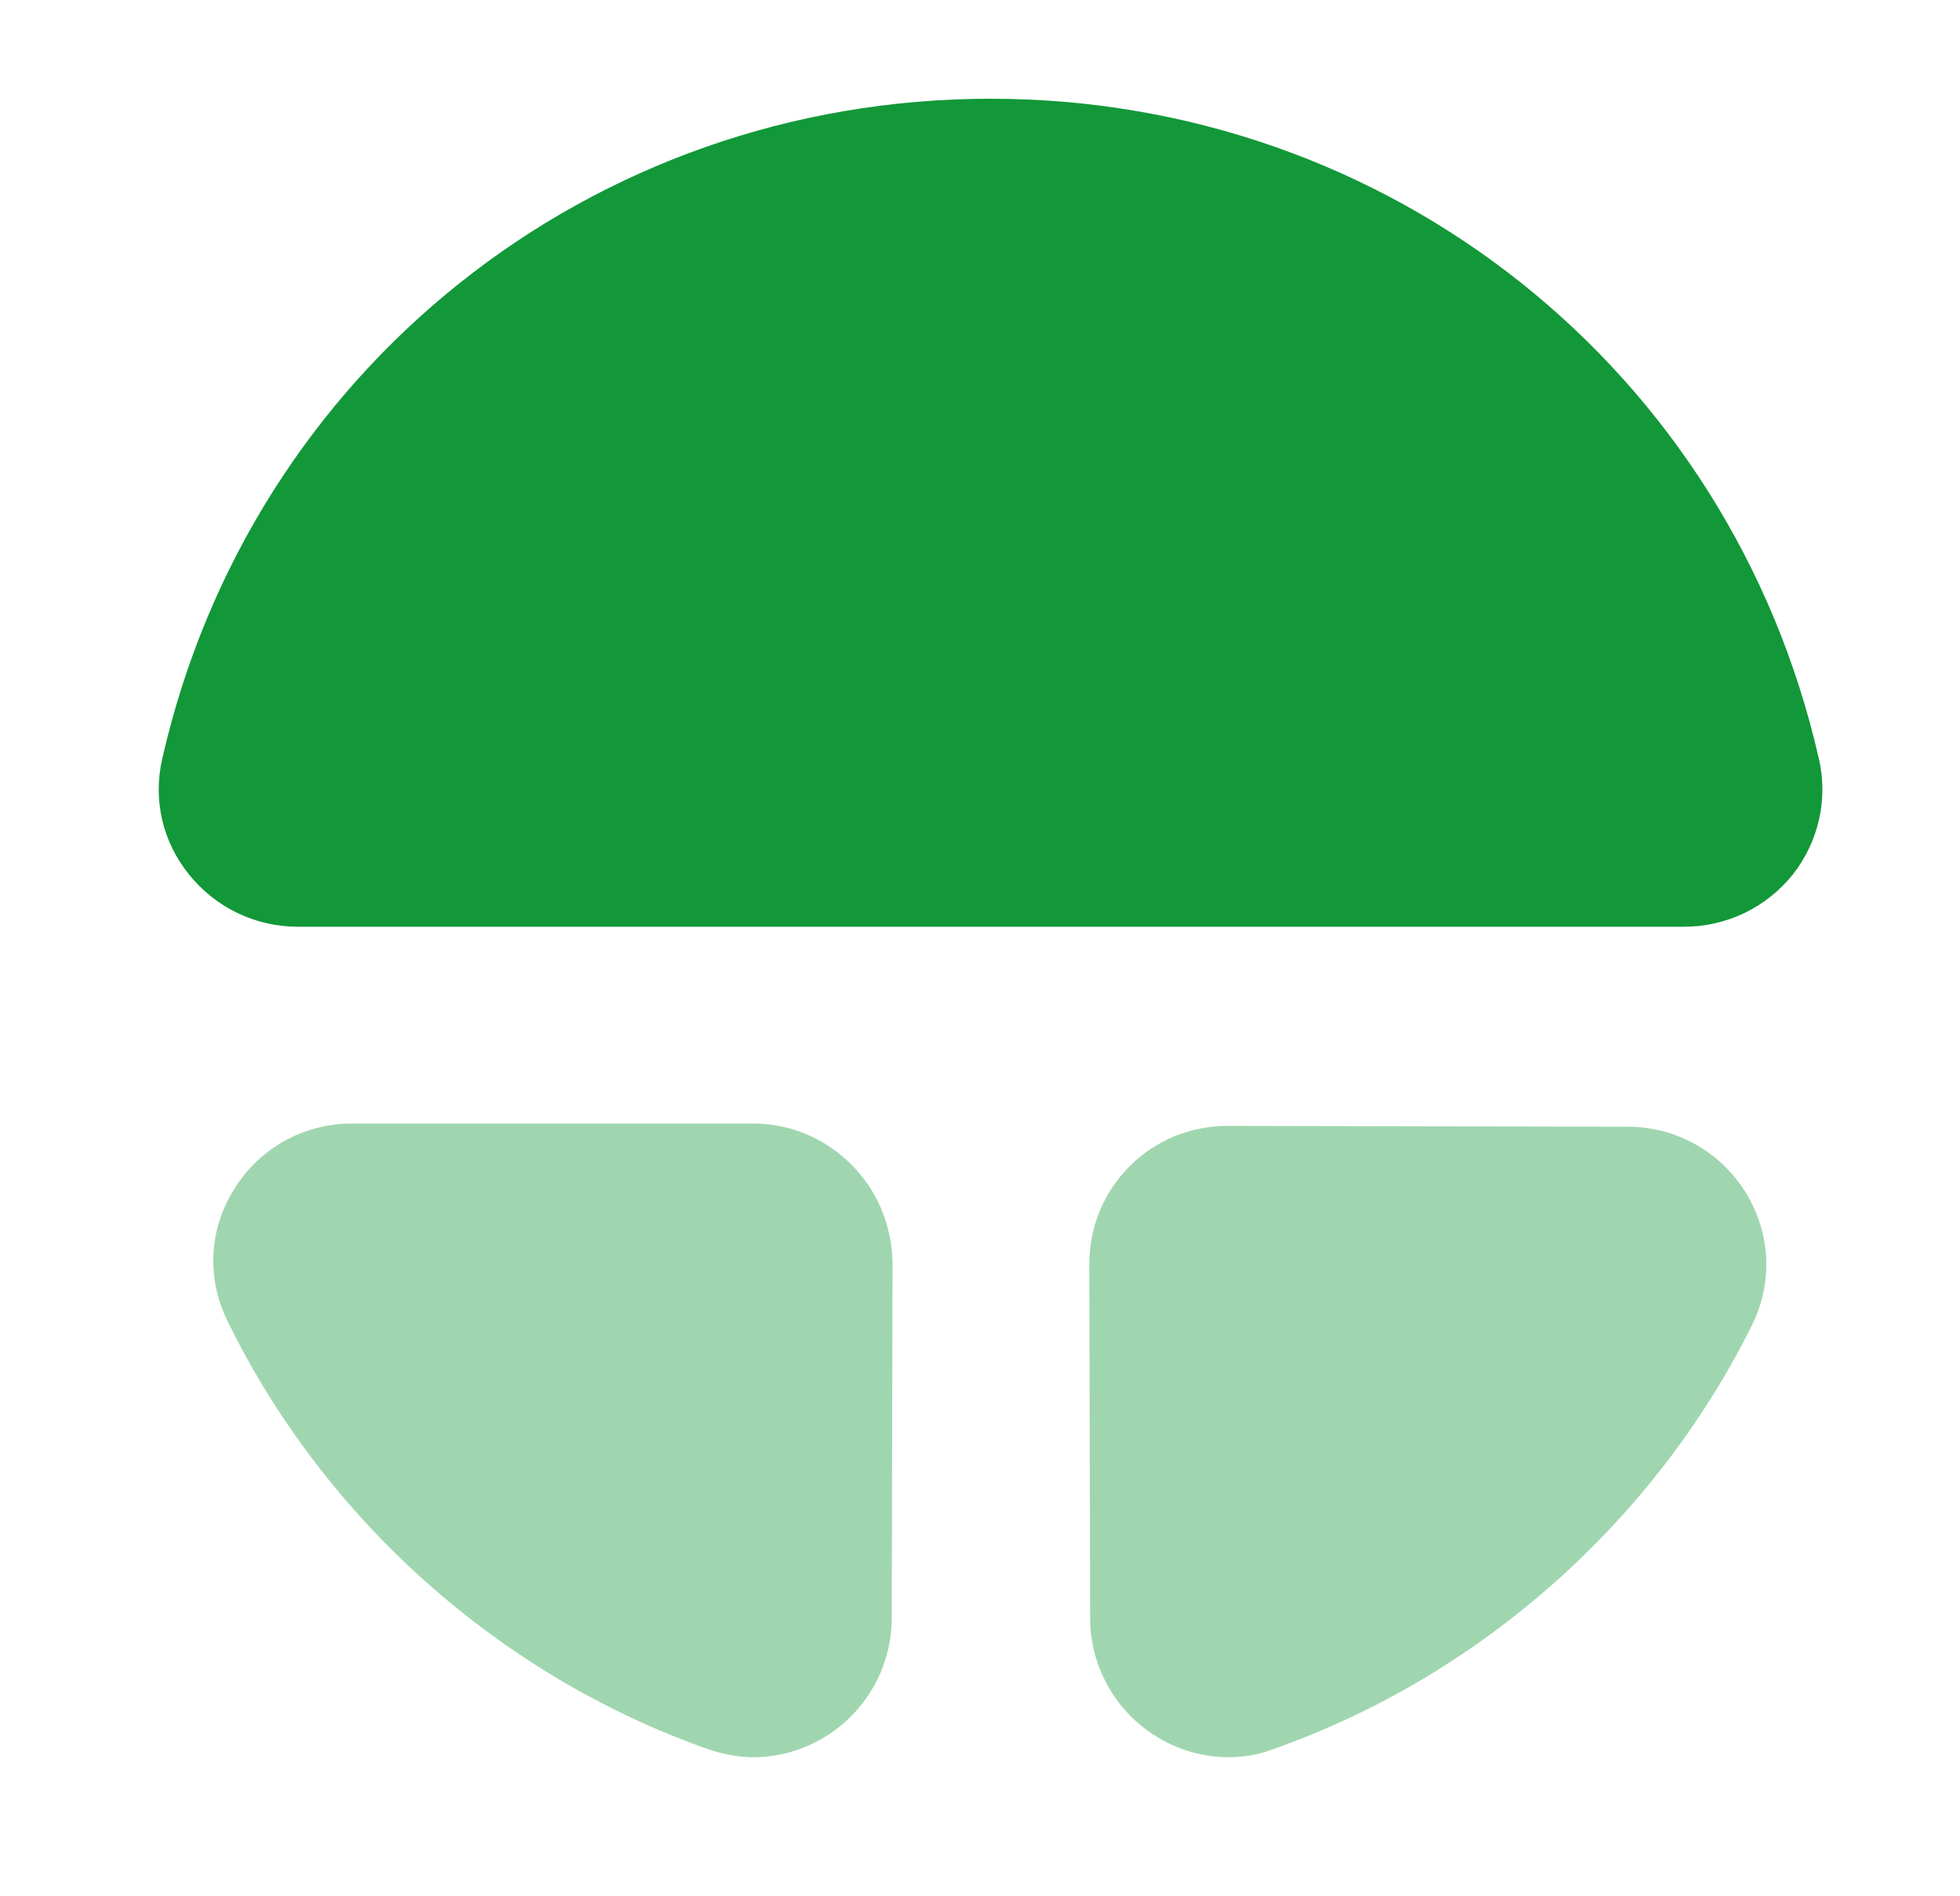
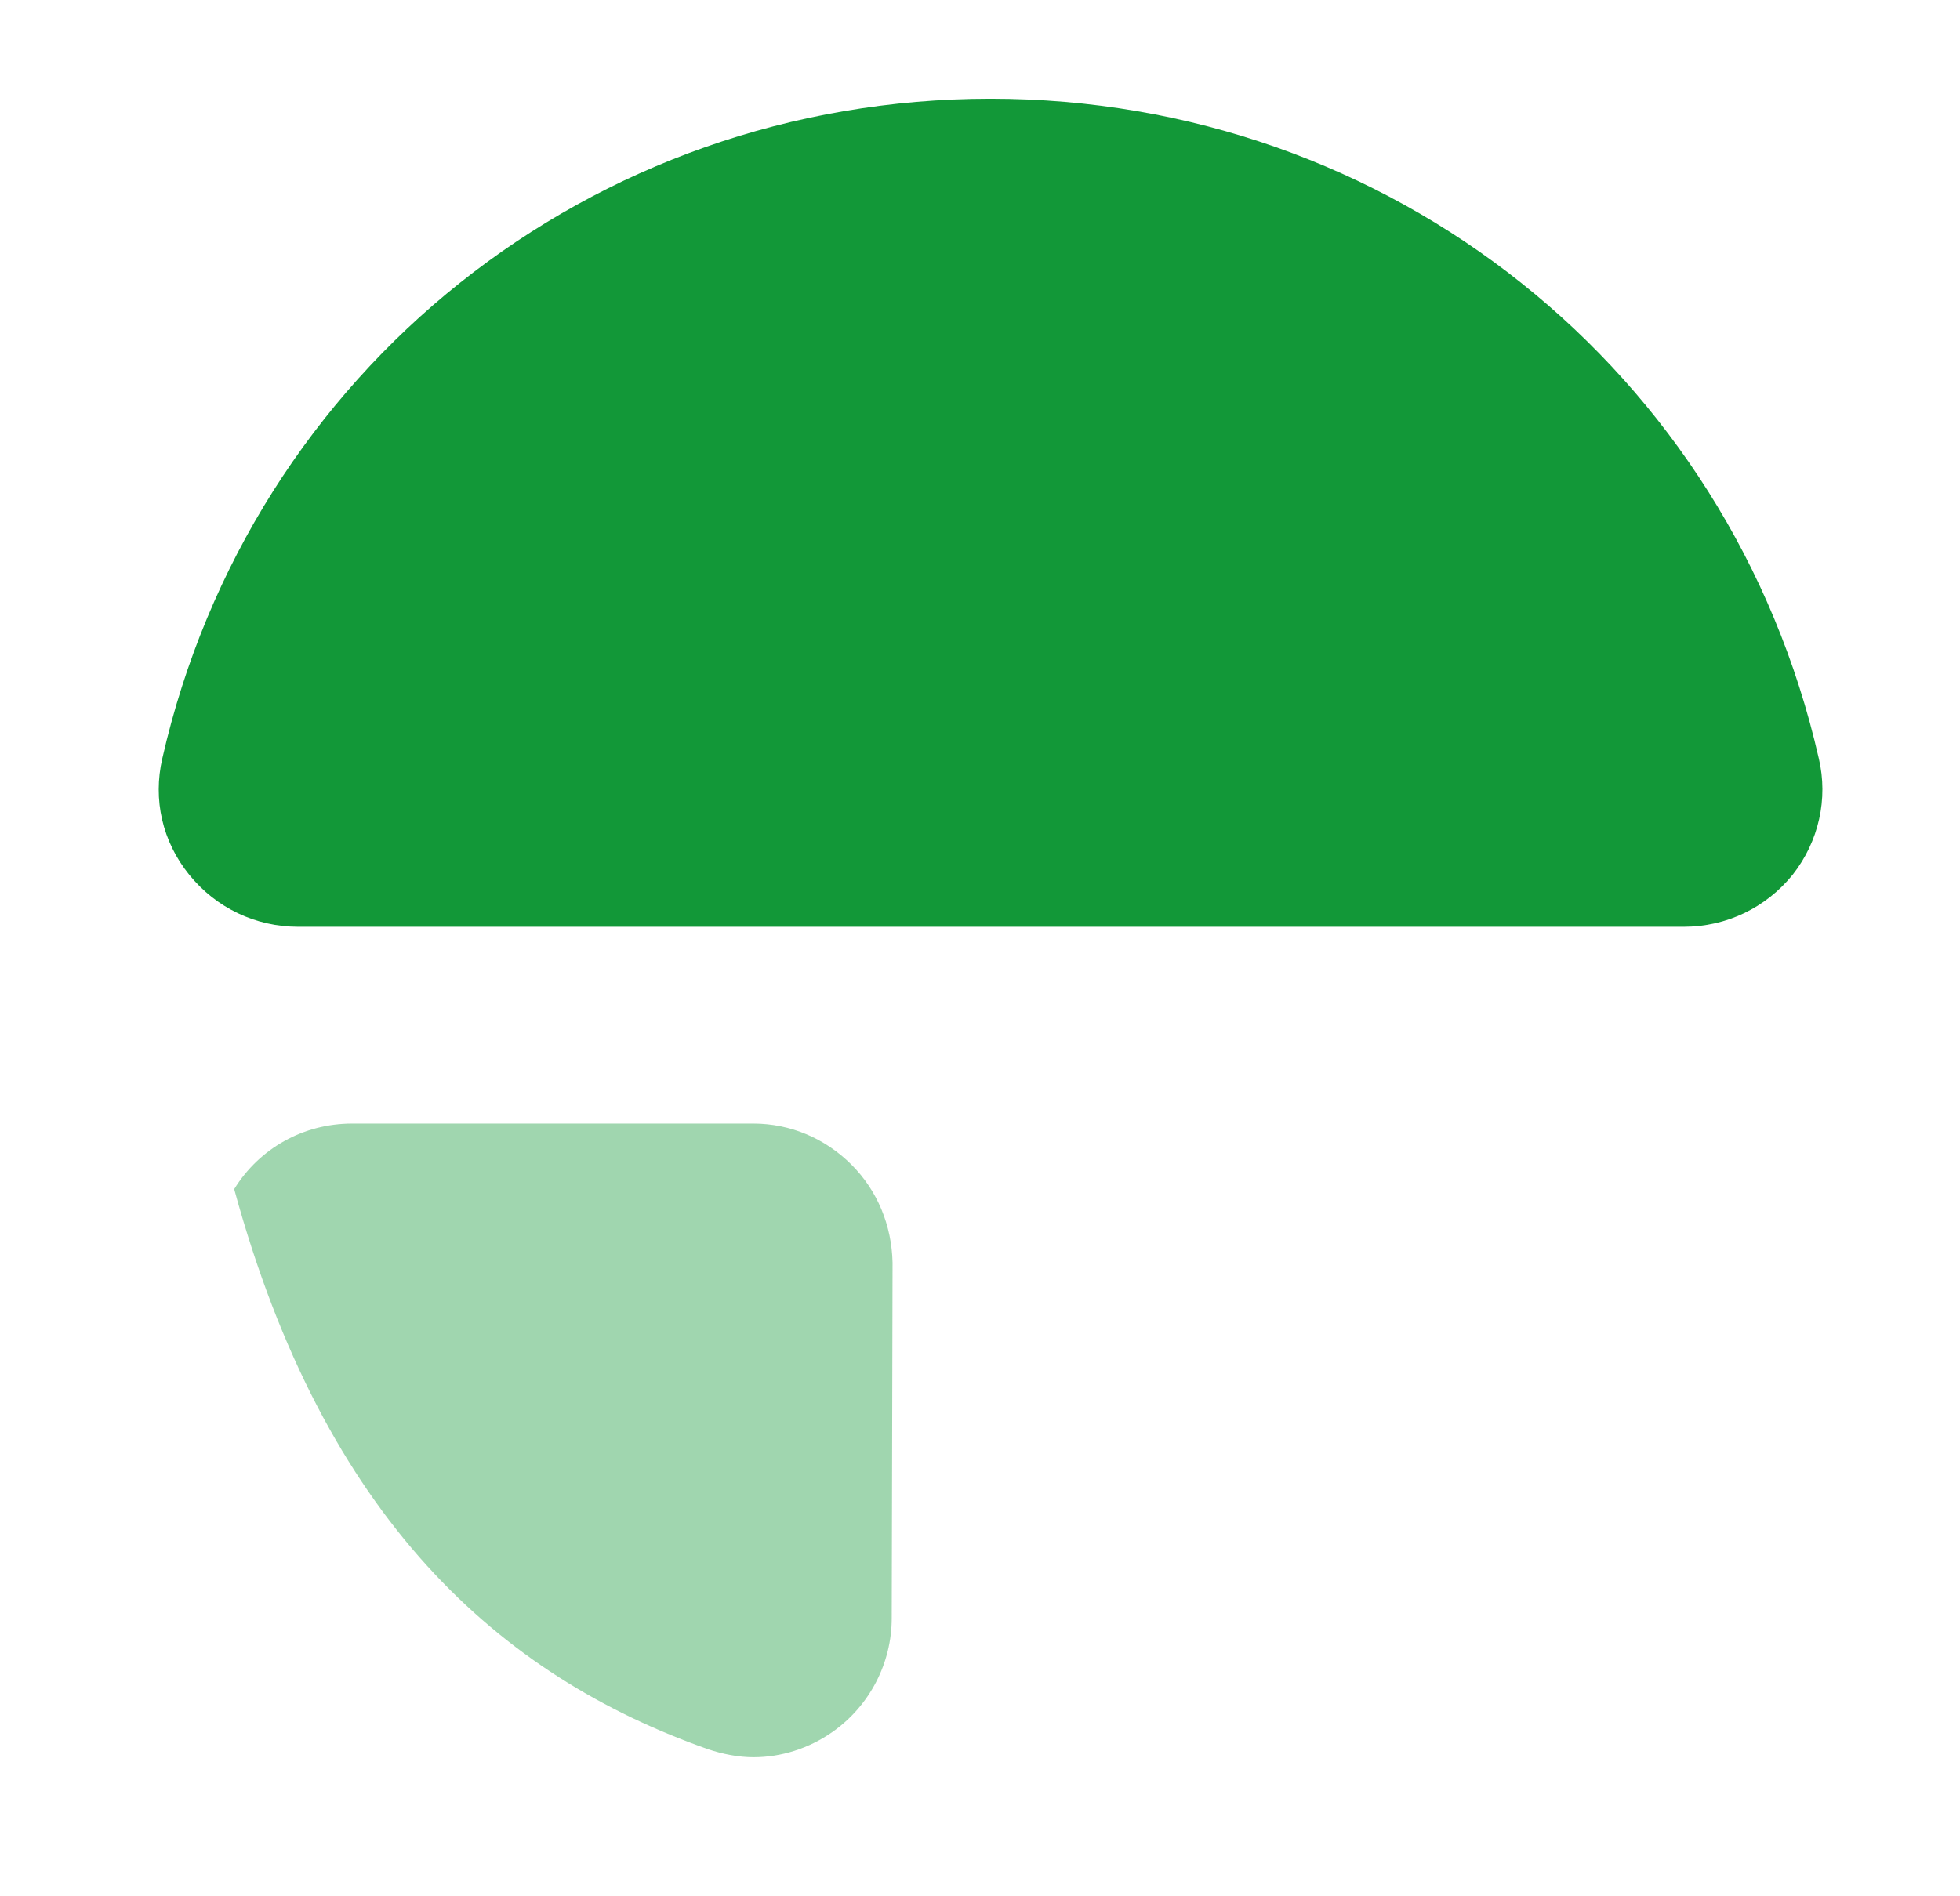
<svg xmlns="http://www.w3.org/2000/svg" width="31" height="30" viewBox="0 0 31 30" fill="none">
-   <path opacity="0.4" d="M13.467 18.425C13.054 18.012 12.504 17.775 11.917 17.775H5.567C4.804 17.775 4.104 18.163 3.704 18.812C3.304 19.45 3.267 20.212 3.592 20.887C5.129 24.038 7.904 26.512 11.204 27.675C11.429 27.75 11.679 27.8 11.917 27.8C12.354 27.8 12.792 27.663 13.167 27.4C13.754 26.988 14.104 26.312 14.104 25.6L14.117 19.975C14.104 19.387 13.879 18.837 13.467 18.425Z" fill="#129838" />
+   <path opacity="0.4" d="M13.467 18.425C13.054 18.012 12.504 17.775 11.917 17.775H5.567C4.804 17.775 4.104 18.163 3.704 18.812C5.129 24.038 7.904 26.512 11.204 27.675C11.429 27.75 11.679 27.8 11.917 27.8C12.354 27.8 12.792 27.663 13.167 27.4C13.754 26.988 14.104 26.312 14.104 25.6L14.117 19.975C14.104 19.387 13.879 18.837 13.467 18.425Z" fill="#129838" />
  <path d="M28.767 12C27.367 5.85 21.979 1.562 15.667 1.562C9.354 1.562 3.967 5.85 2.567 12C2.417 12.65 2.567 13.312 2.992 13.838C3.417 14.363 4.042 14.662 4.717 14.662H26.629C27.304 14.662 27.929 14.363 28.354 13.838C28.767 13.312 28.917 12.637 28.767 12Z" fill="#129838" />
-   <path opacity="0.4" d="M27.617 18.875C27.217 18.225 26.517 17.825 25.742 17.825L19.417 17.812C18.829 17.812 18.279 18.038 17.867 18.45C17.454 18.863 17.229 19.413 17.229 20L17.242 25.6C17.242 26.312 17.592 26.988 18.179 27.4C18.554 27.663 18.992 27.8 19.429 27.8C19.667 27.8 19.904 27.762 20.129 27.675C23.404 26.525 26.179 24.062 27.717 20.95C28.042 20.288 28.004 19.512 27.617 18.875Z" fill="#129838" />
</svg>